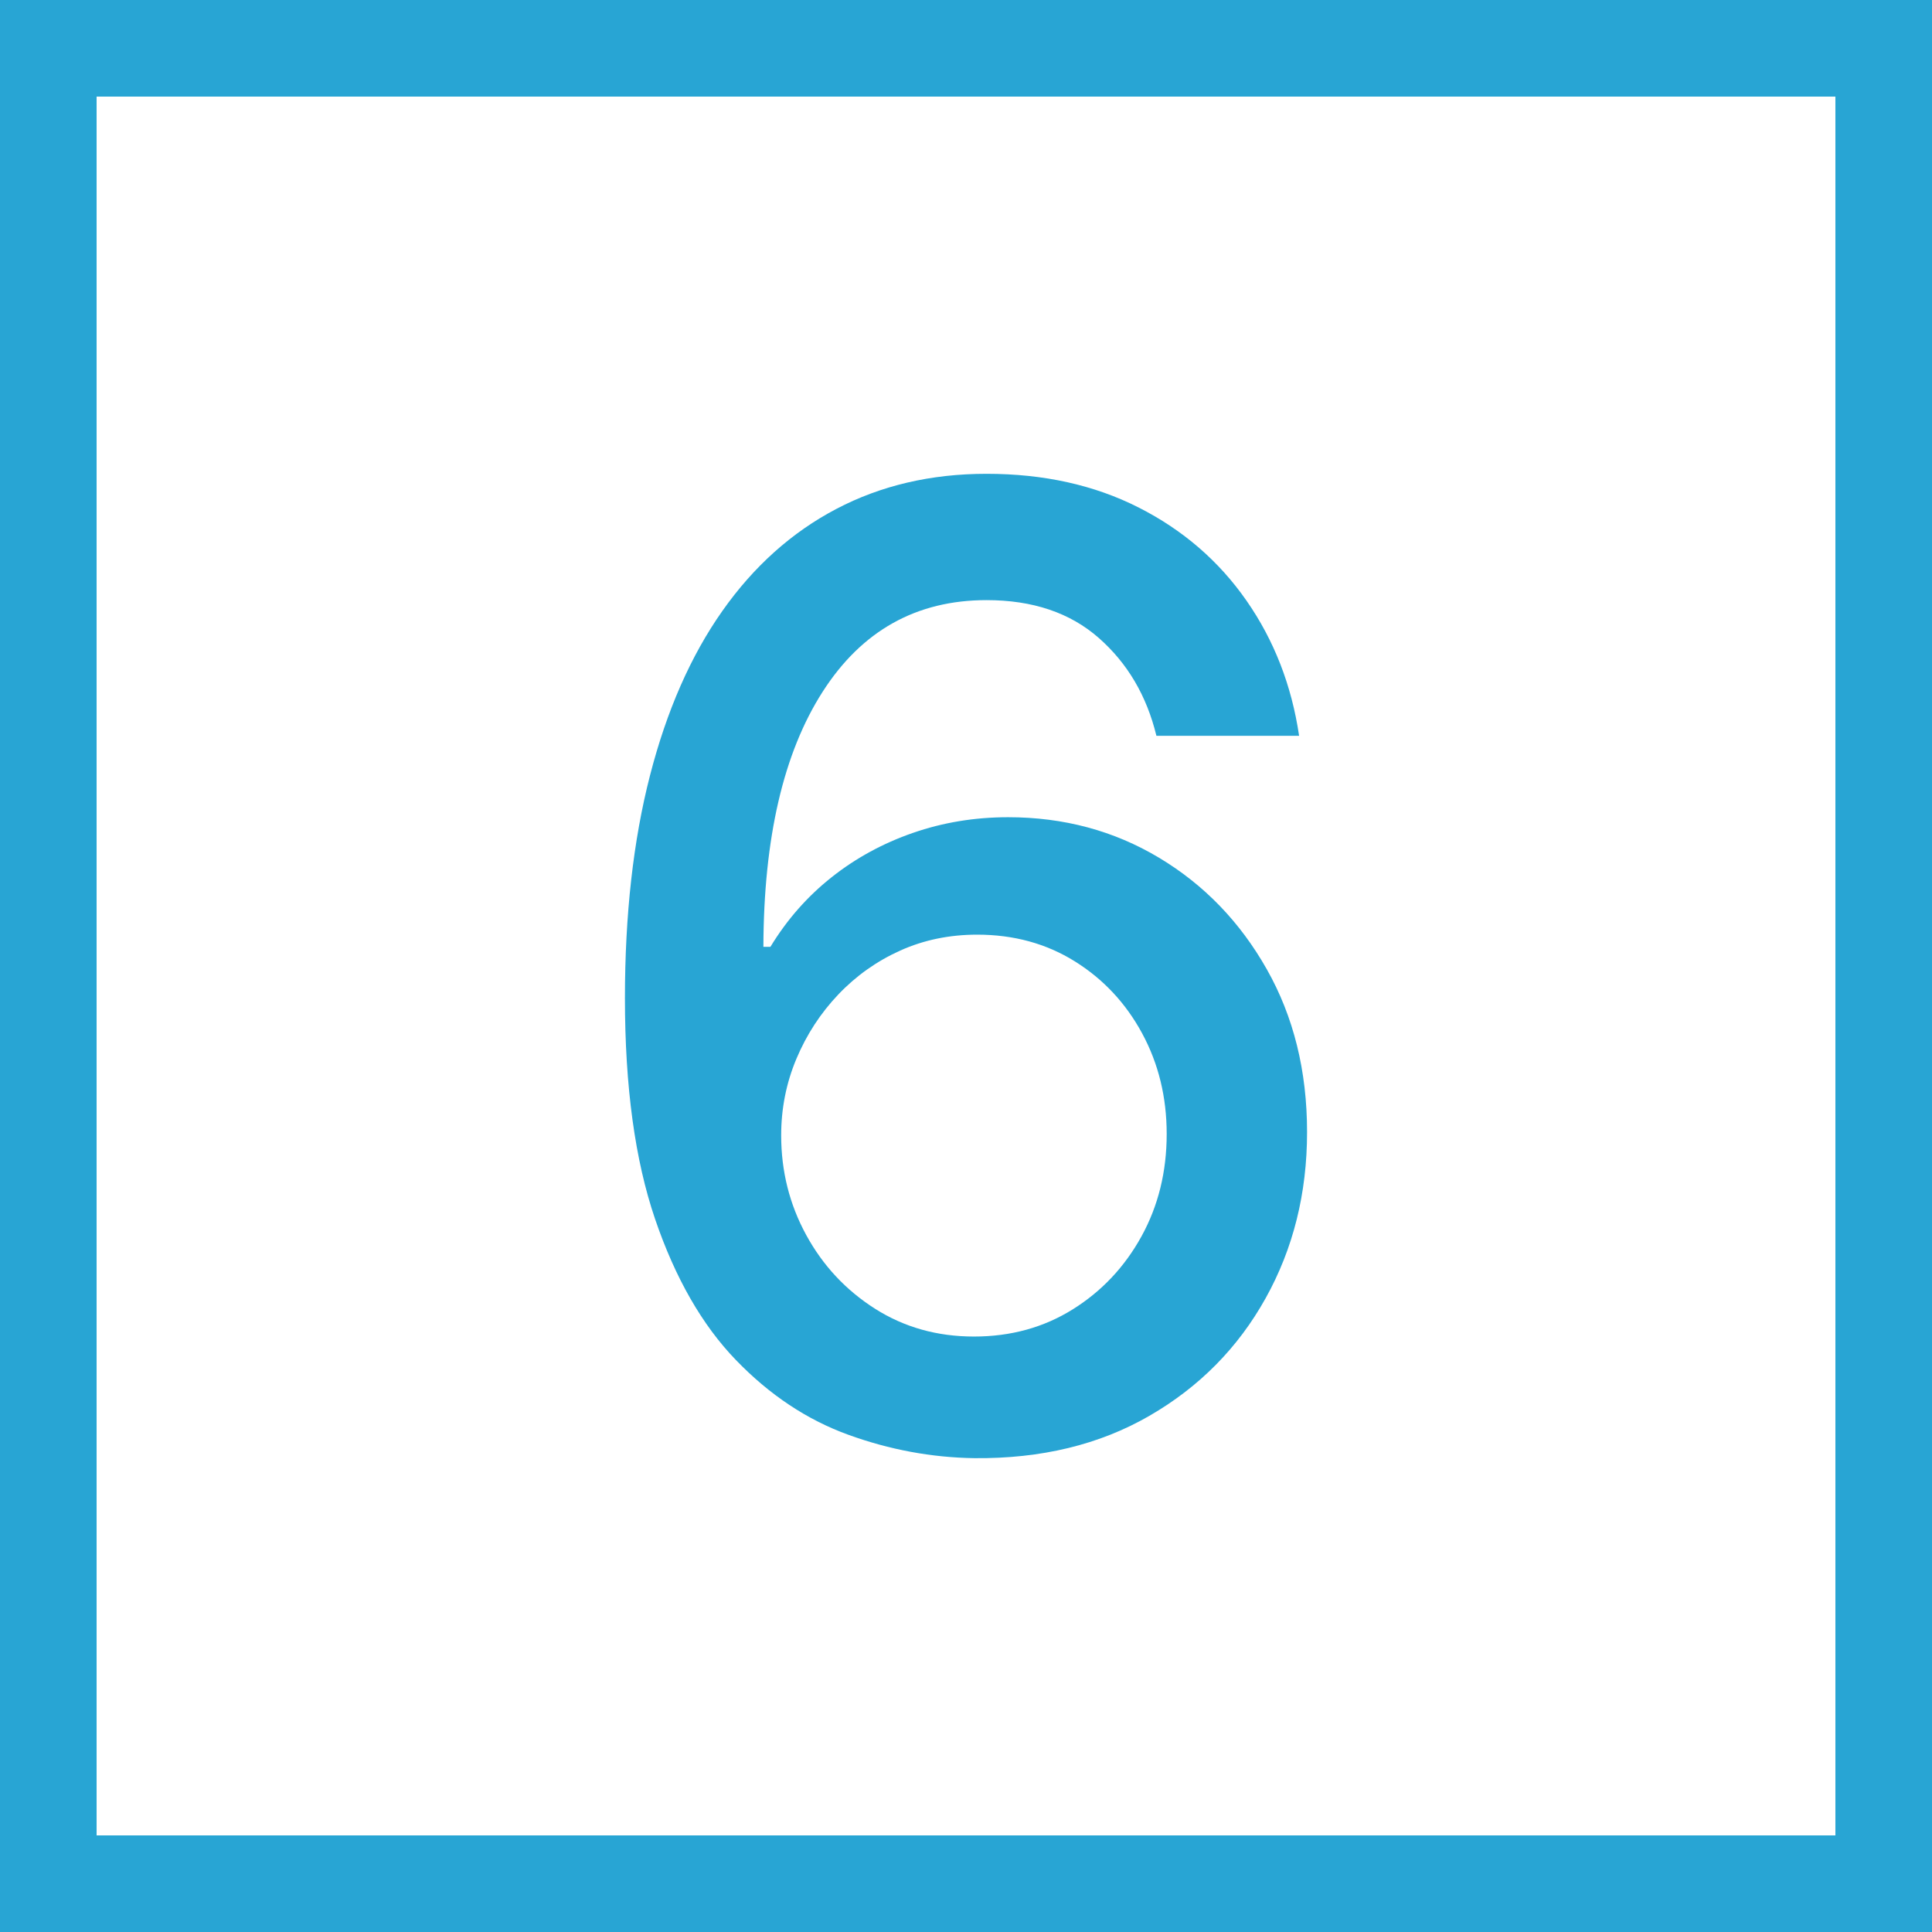
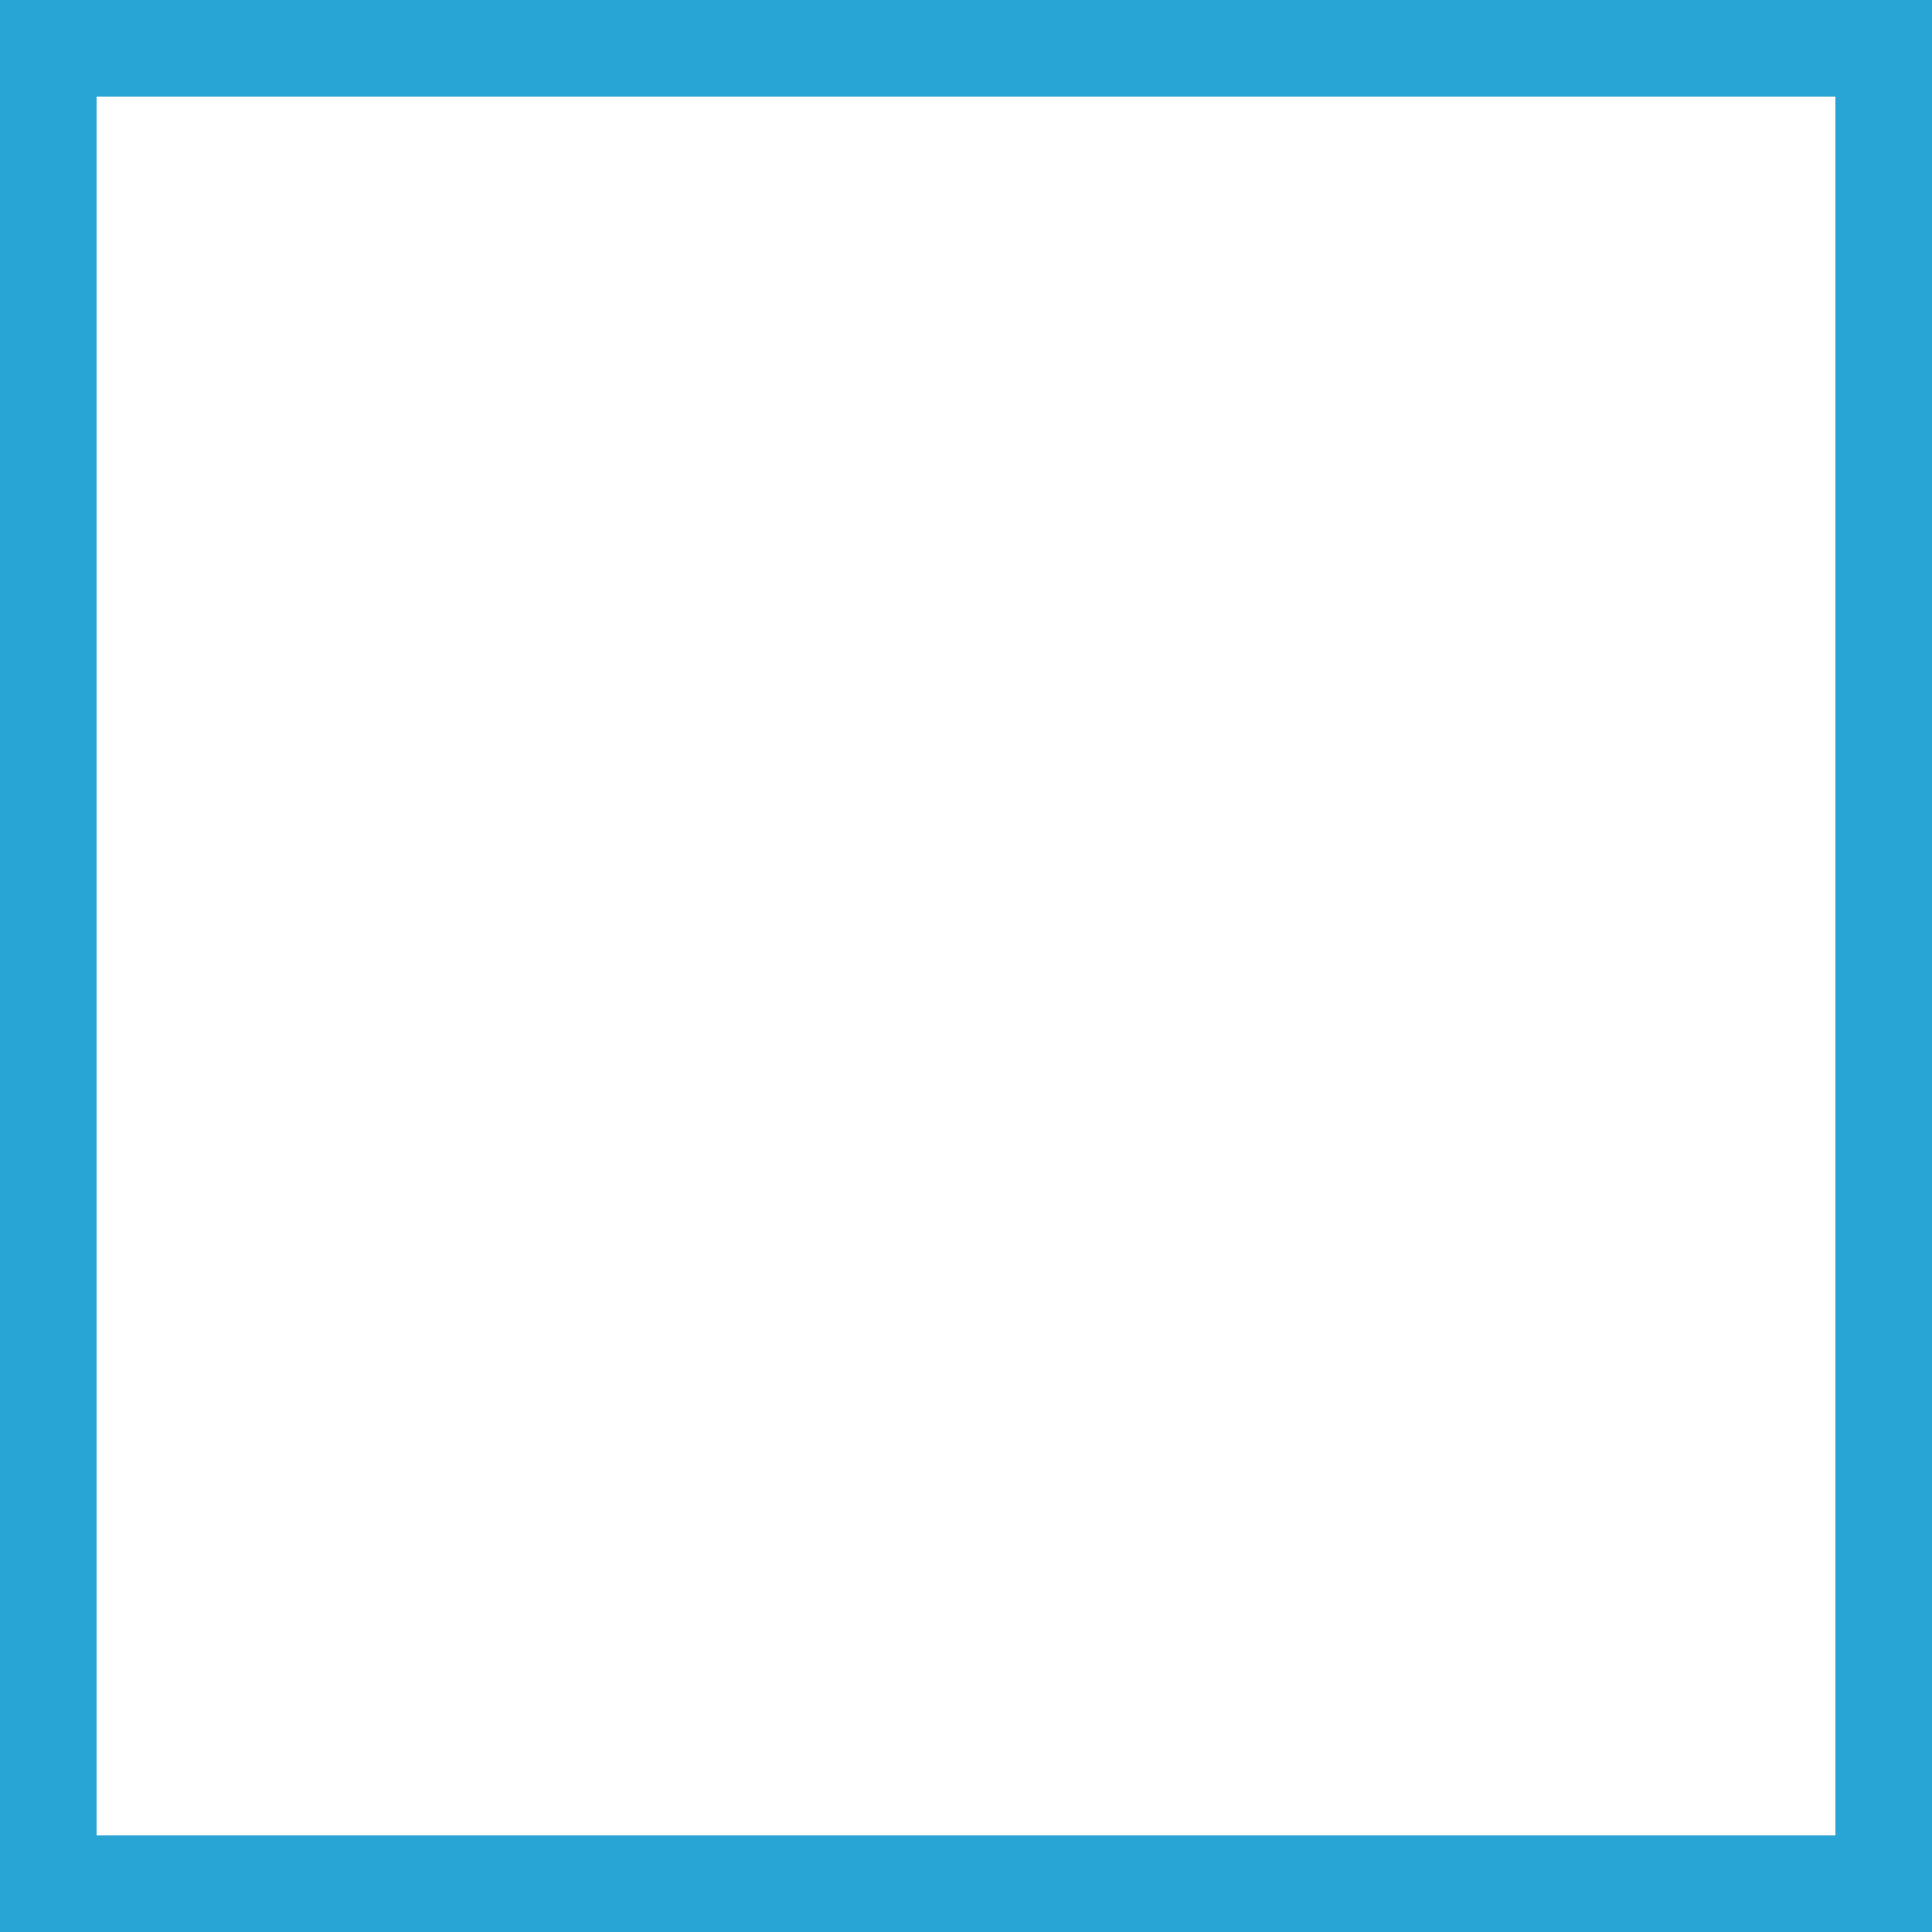
<svg xmlns="http://www.w3.org/2000/svg" version="1.1" id="Layer_1" x="0px" y="0px" viewBox="0 0 120 120" style="enable-background:new 0 0 120 120;" xml:space="preserve">
  <style type="text/css">
	.st0{display:none;}
	.st1{fill:#28A5D4;}
</style>
  <path class="st1" d="M114,6v108H6V6H114 M120,0H0v120h120V0L120,0z" />
  <g>
-     <path class="st1" d="M60.523,90.569c-2.655-0.039-5.265-0.522-7.832-1.453   c-2.567-0.93-4.896-2.479-6.988-4.649c-2.093-2.169-3.764-5.085-5.013-8.746   c-1.25-3.662-1.874-8.233-1.874-13.716c0-5.192,0.518-9.803,1.555-13.833   c1.036-4.029,2.532-7.434,4.489-10.214c1.956-2.78,4.319-4.896,7.09-6.35   s5.88-2.179,9.328-2.179c3.545,0,6.693,0.697,9.444,2.092   c2.751,1.395,4.983,3.322,6.698,5.783s2.805,5.259,3.27,8.398h-8.863   c-0.601-2.479-1.792-4.504-3.574-6.073c-1.783-1.569-4.107-2.354-6.975-2.354   c-4.358,0-7.754,1.899-10.185,5.696c-2.432,3.797-3.657,9.076-3.677,15.837h0.437   c1.026-1.686,2.29-3.124,3.792-4.315c1.501-1.191,3.187-2.111,5.057-2.76   c1.869-0.649,3.84-0.974,5.913-0.974c3.448,0,6.572,0.838,9.371,2.514   c2.8,1.676,5.032,3.986,6.698,6.931c1.666,2.944,2.5,6.315,2.5,10.112   s-0.857,7.235-2.572,10.316c-1.715,3.08-4.122,5.517-7.222,7.308   C68.291,89.731,64.667,90.608,60.523,90.569z M60.494,83.015   c2.285,0,4.329-0.562,6.131-1.686c1.802-1.124,3.226-2.635,4.272-4.533   c1.046-1.898,1.568-4.02,1.568-6.364c0-2.286-0.508-4.368-1.525-6.248   c-1.017-1.879-2.412-3.371-4.185-4.475c-1.772-1.104-3.792-1.656-6.059-1.656   c-1.725,0-3.317,0.33-4.78,0.988c-1.463,0.659-2.746,1.569-3.851,2.732   c-1.104,1.162-1.971,2.494-2.601,3.995c-0.63,1.502-0.944,3.085-0.944,4.751   c0,2.229,0.519,4.291,1.555,6.189c1.036,1.899,2.46,3.425,4.271,4.577   C56.159,82.438,58.208,83.015,60.494,83.015z" />
-   </g>
+     </g>
</svg>